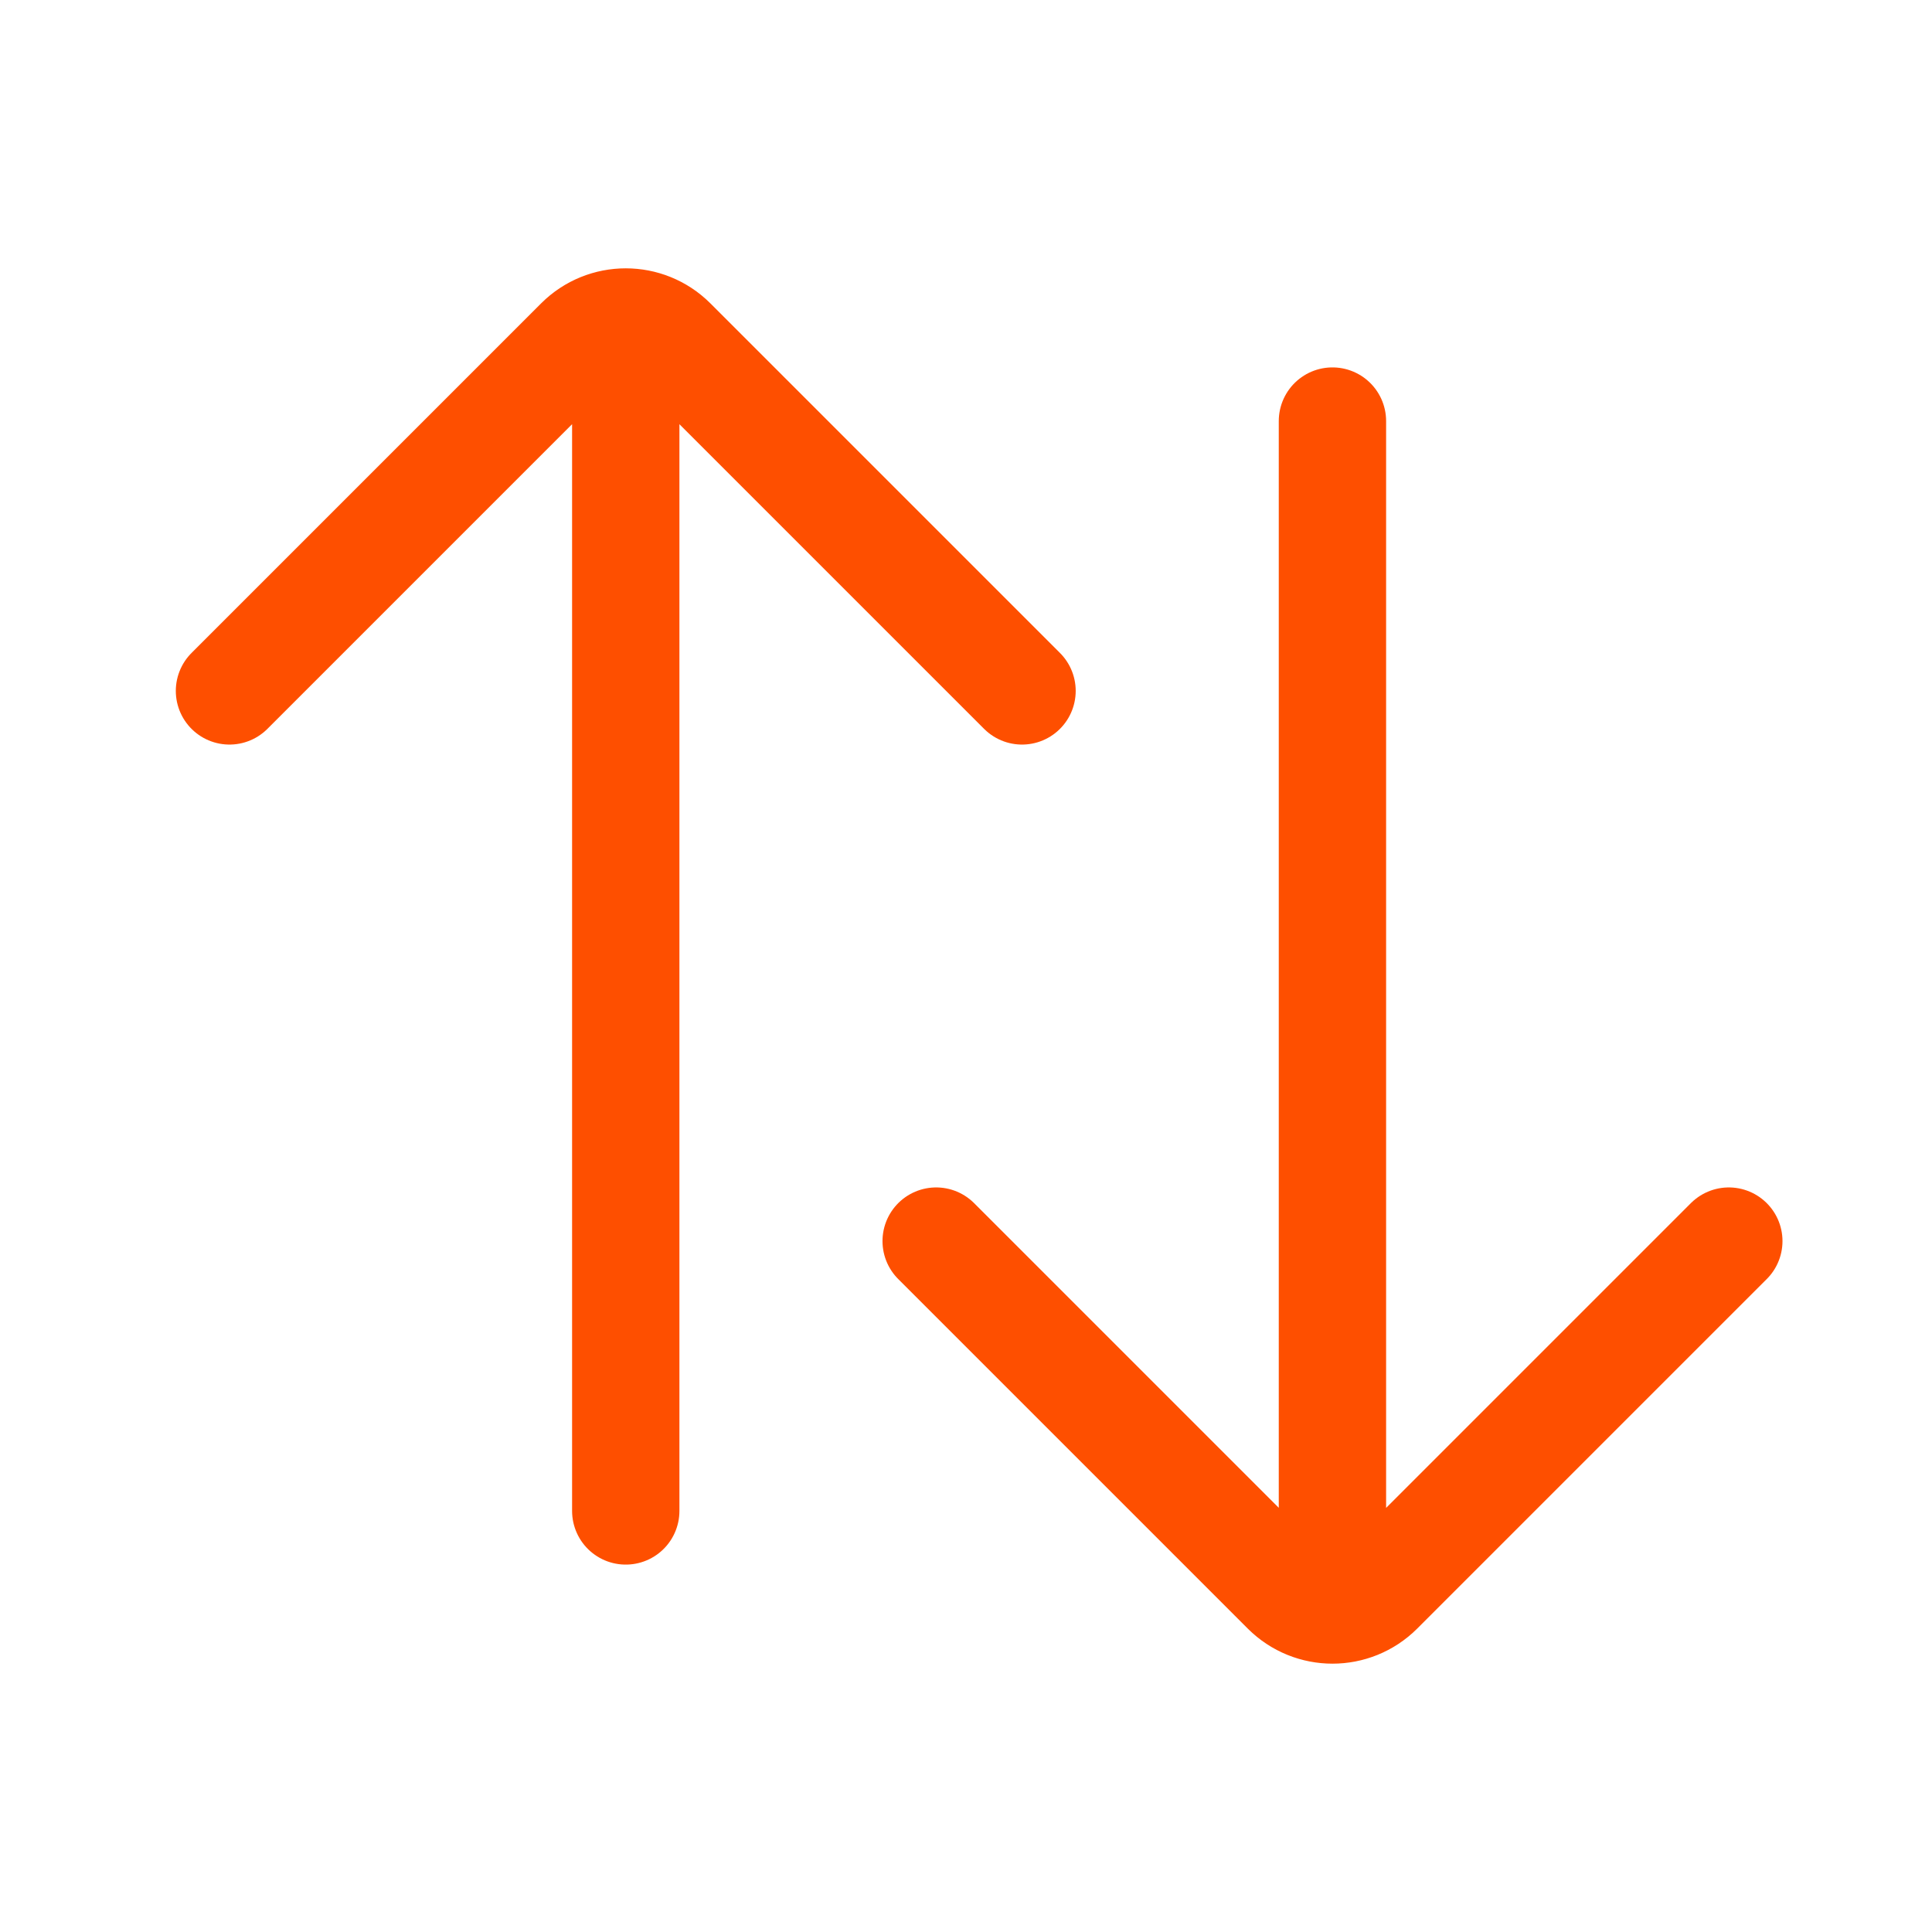
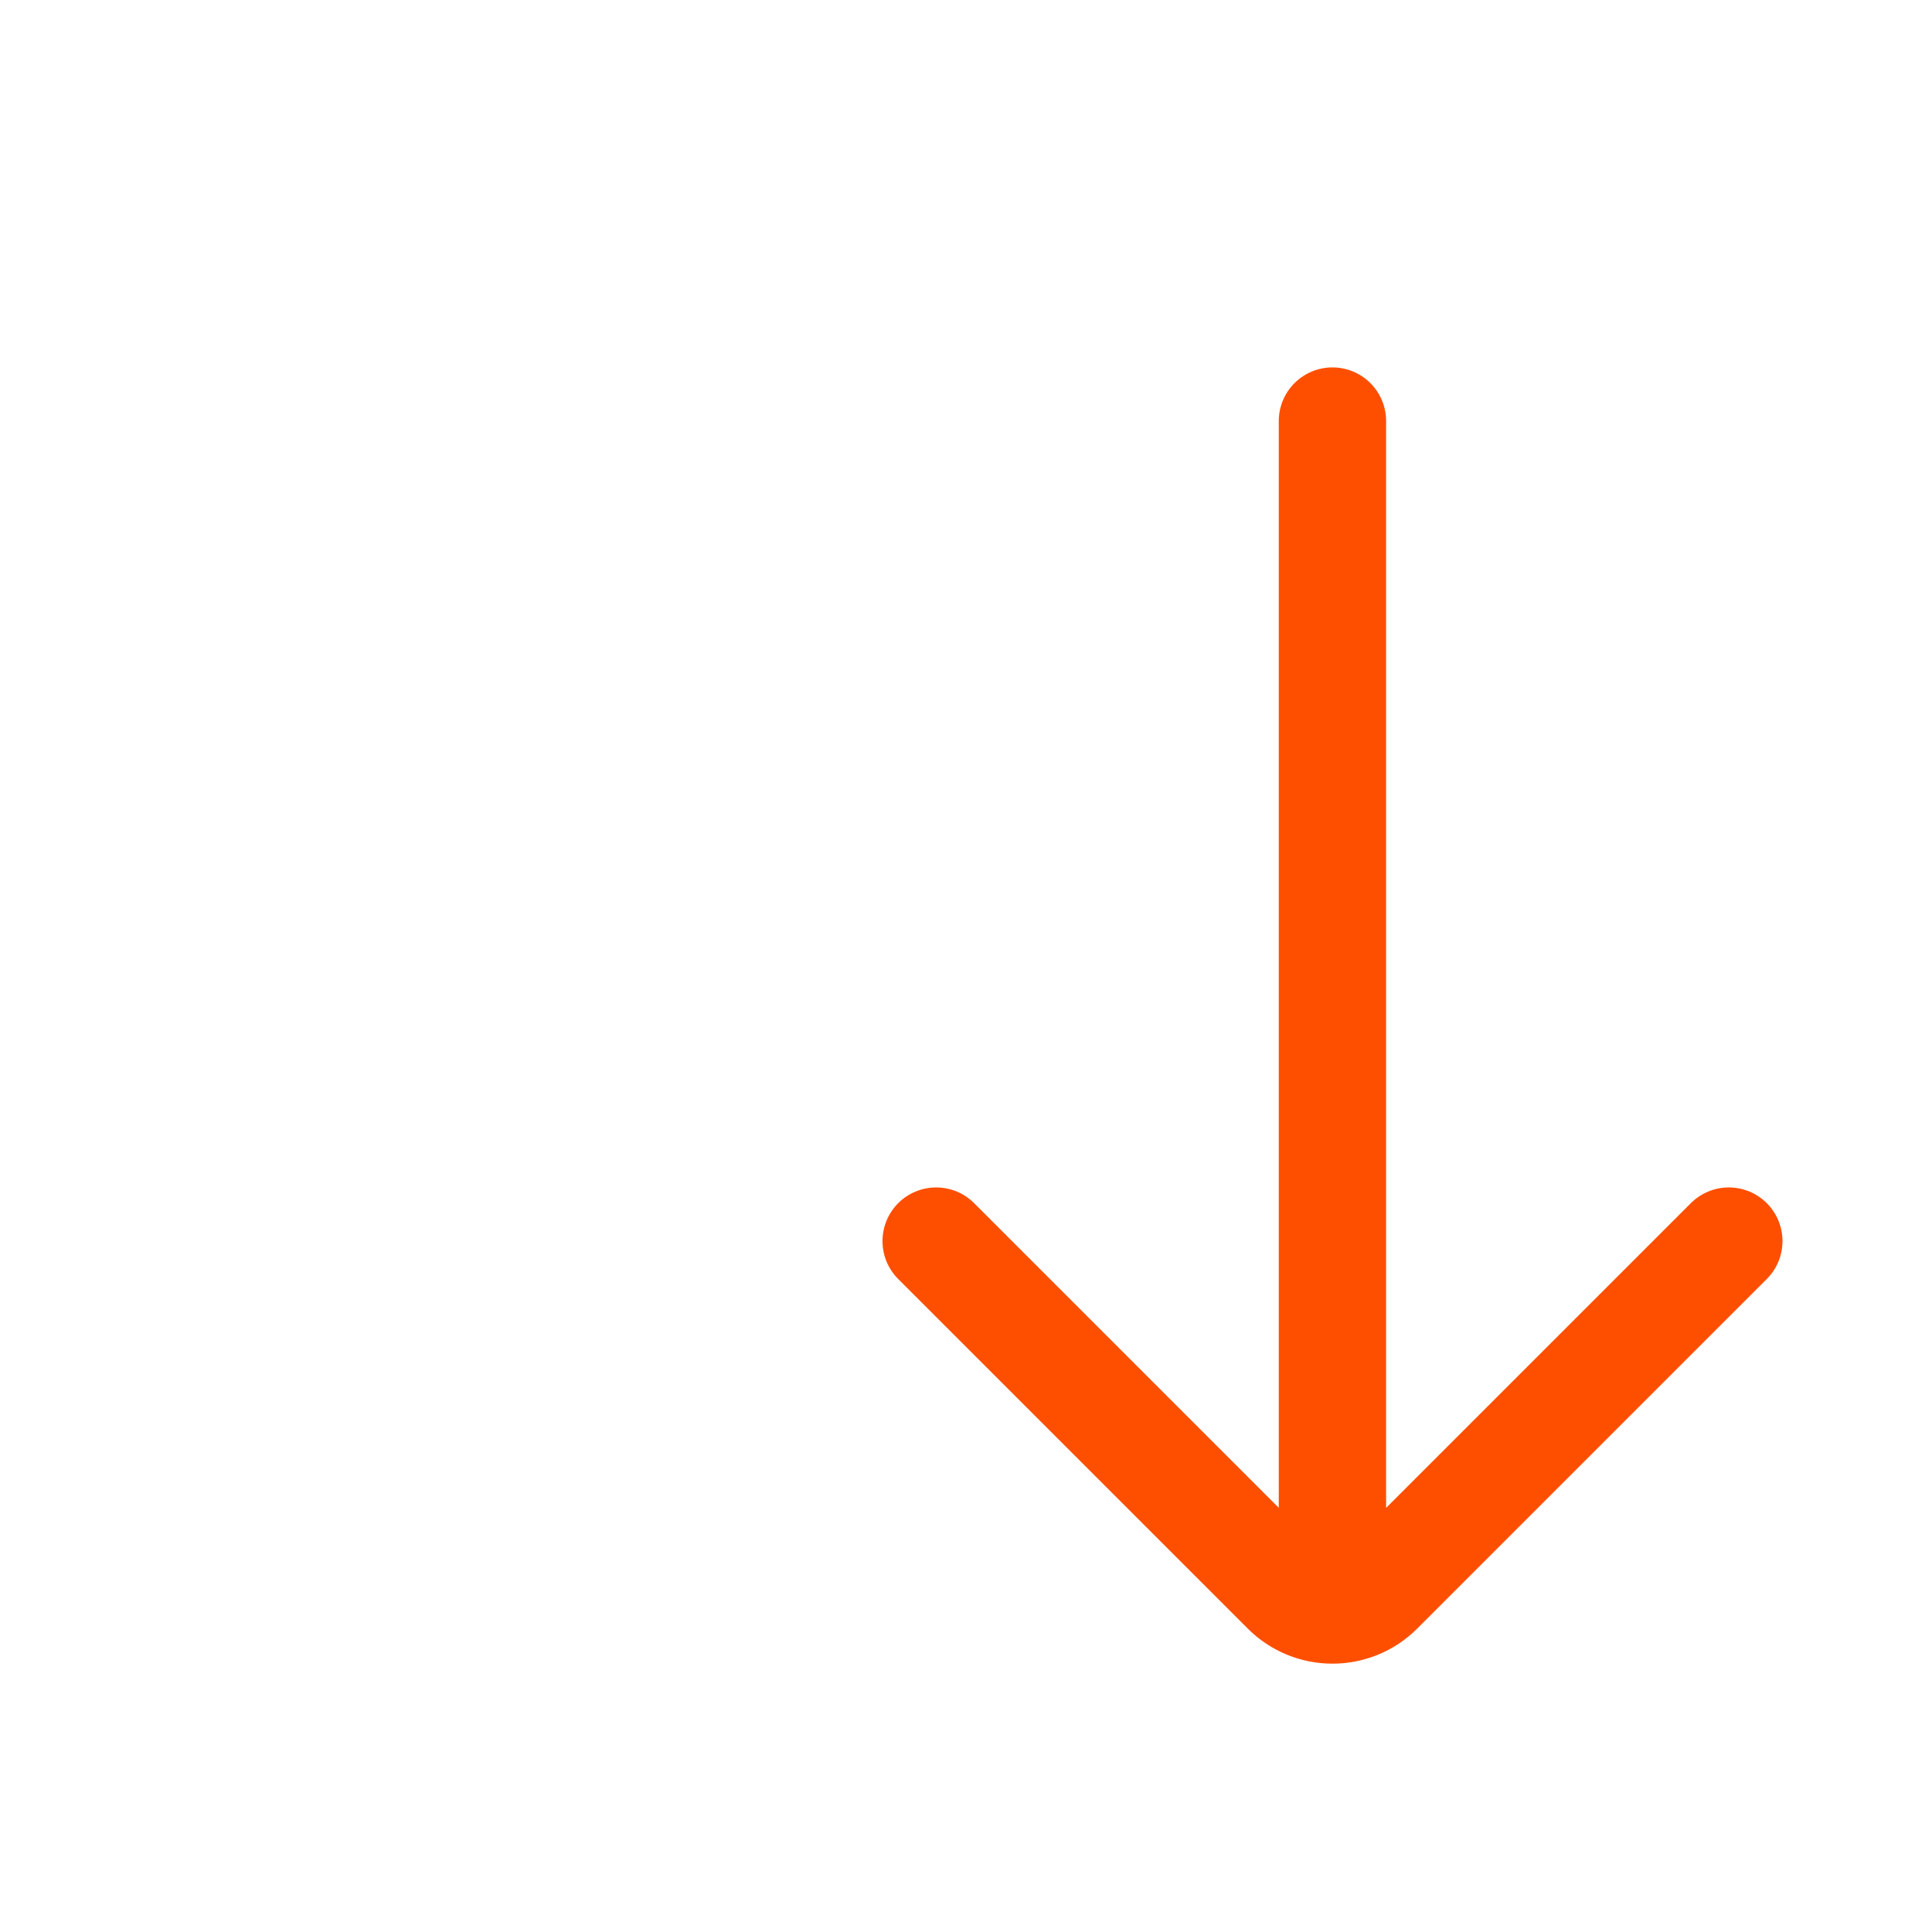
<svg xmlns="http://www.w3.org/2000/svg" width="18" height="18" viewBox="0 0 18 18" fill="none">
-   <path d="M5.83 3V14.077M2.138 6.437L5.395 3.18C5.635 2.94 6.025 2.94 6.265 3.18L9.522 6.437" stroke="#FE4F00" stroke-linecap="round" stroke-linejoin="round" />
  <path d="M12.414 15L12.414 3.923M16.107 11.563L12.85 14.82C12.609 15.06 12.22 15.06 11.979 14.82L8.722 11.563" stroke="#FE4F00" stroke-linecap="round" stroke-linejoin="round" />
</svg>